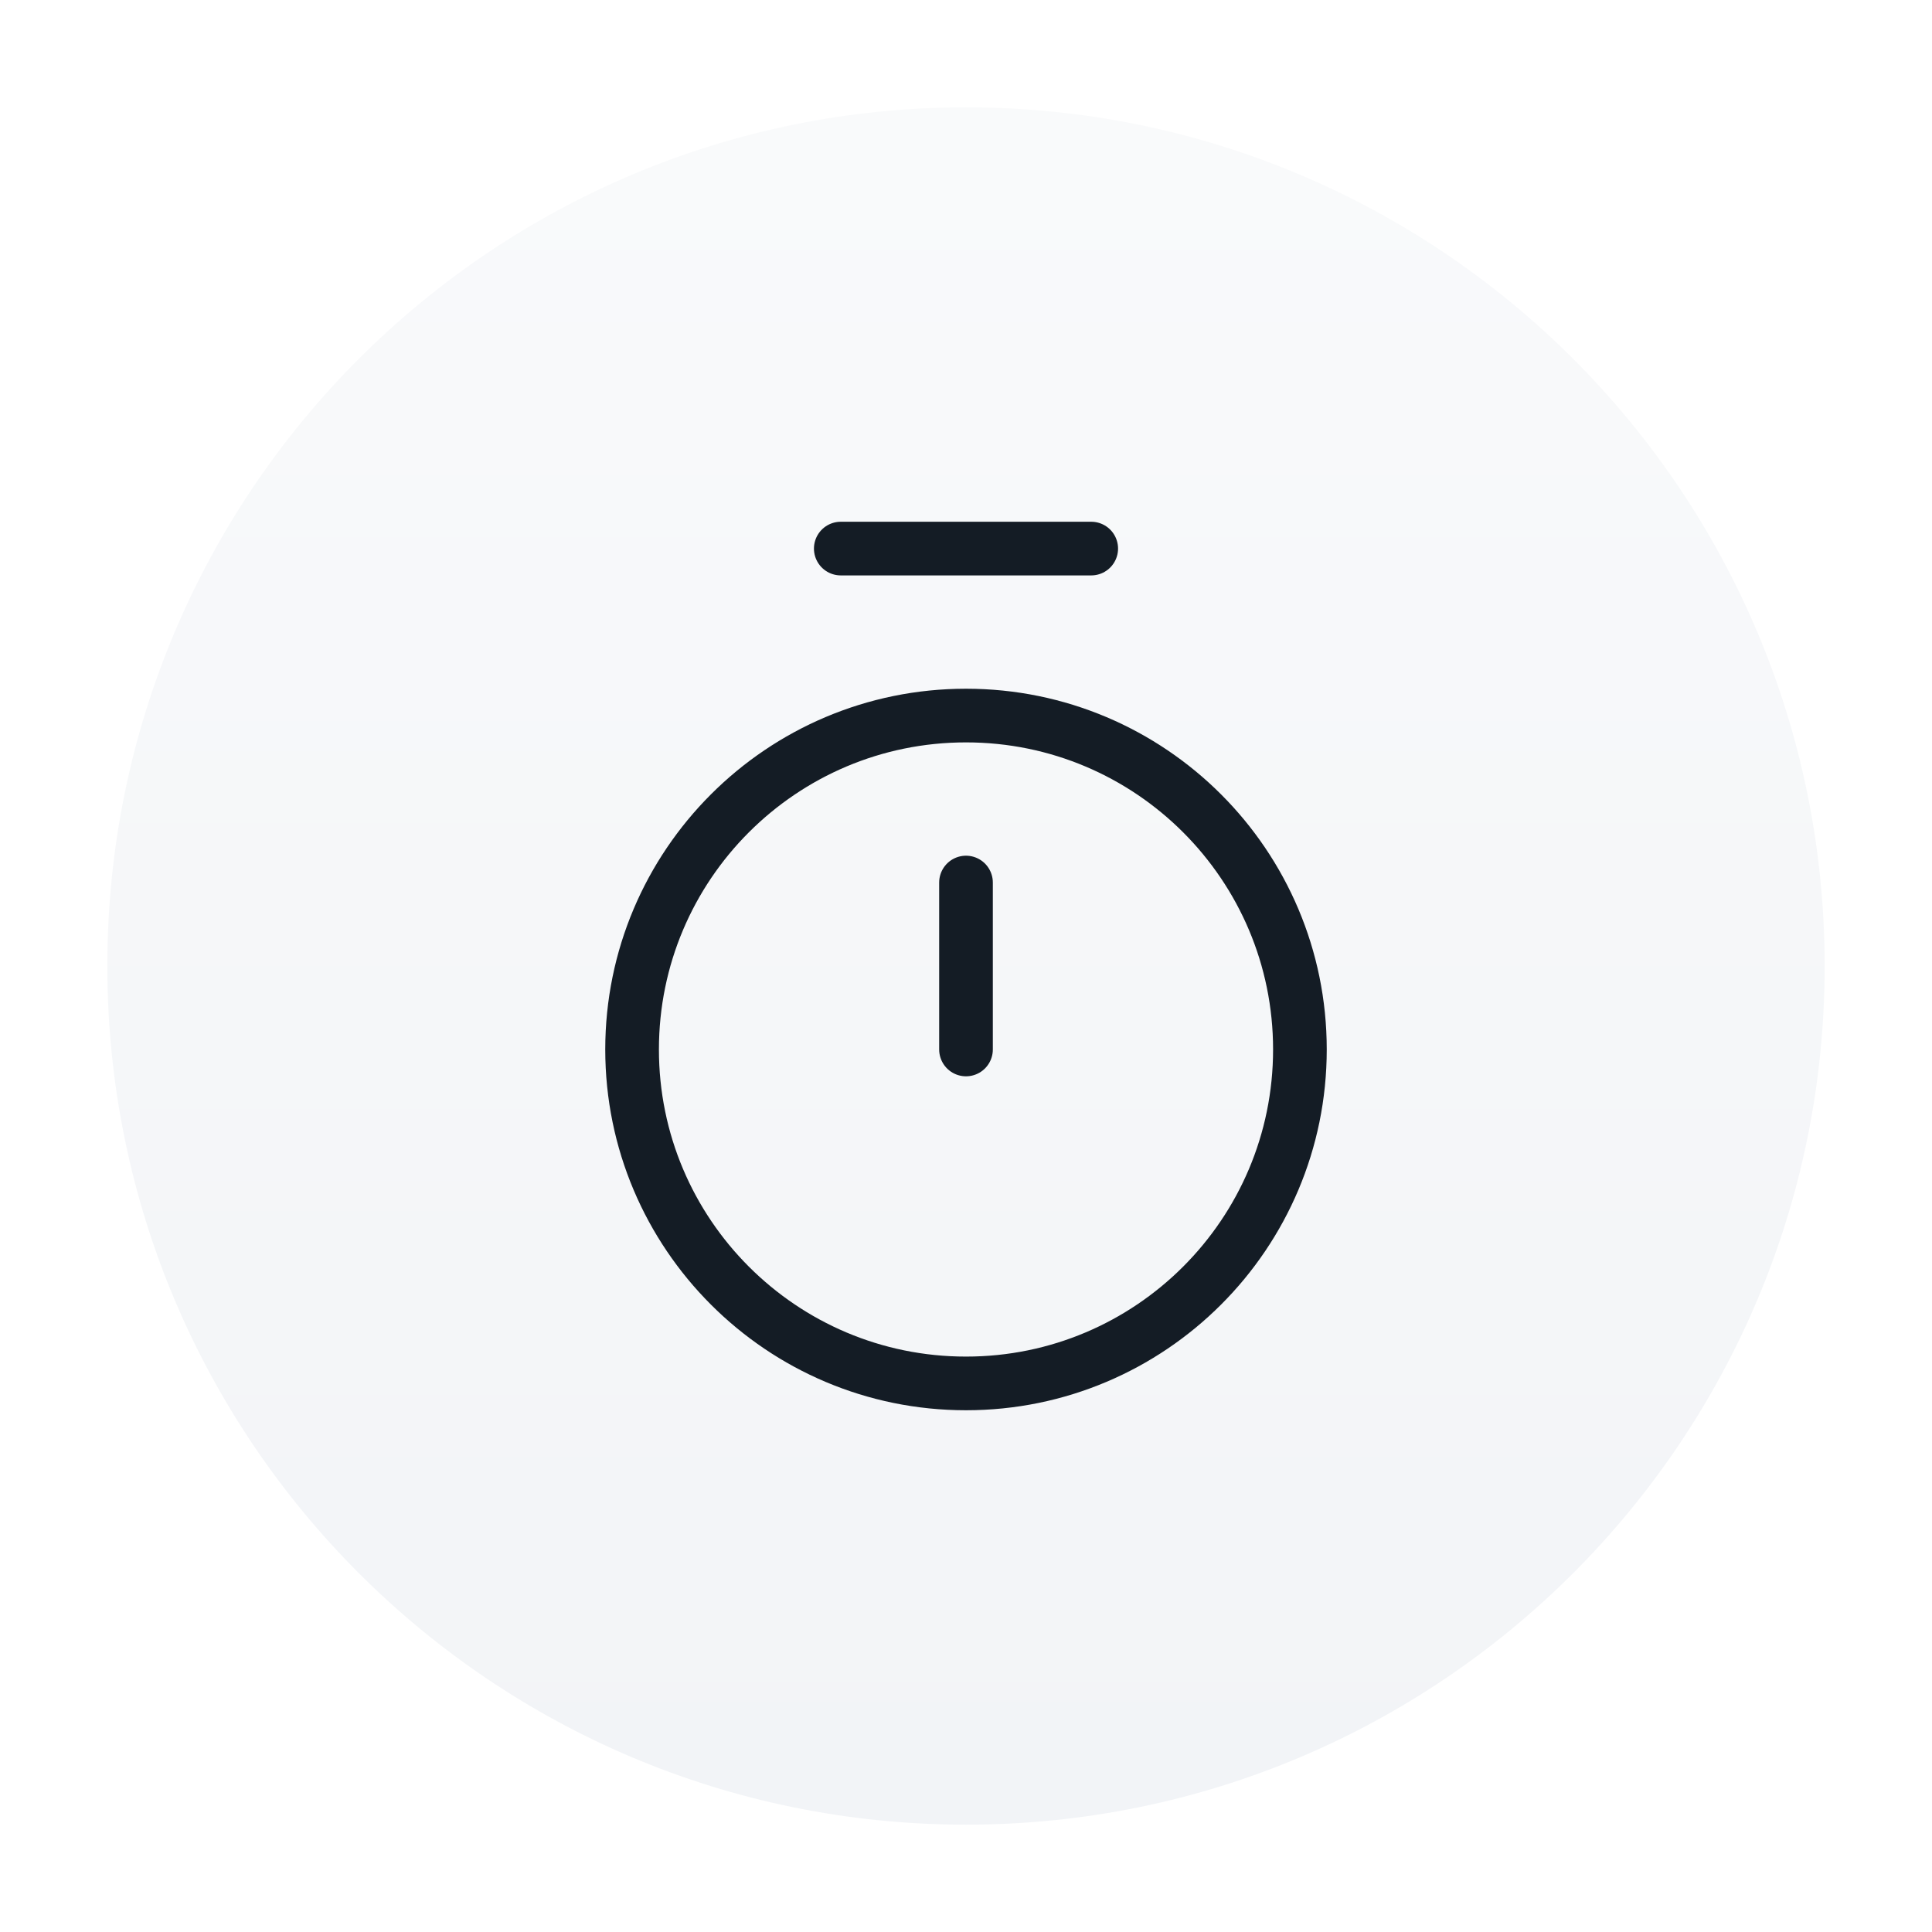
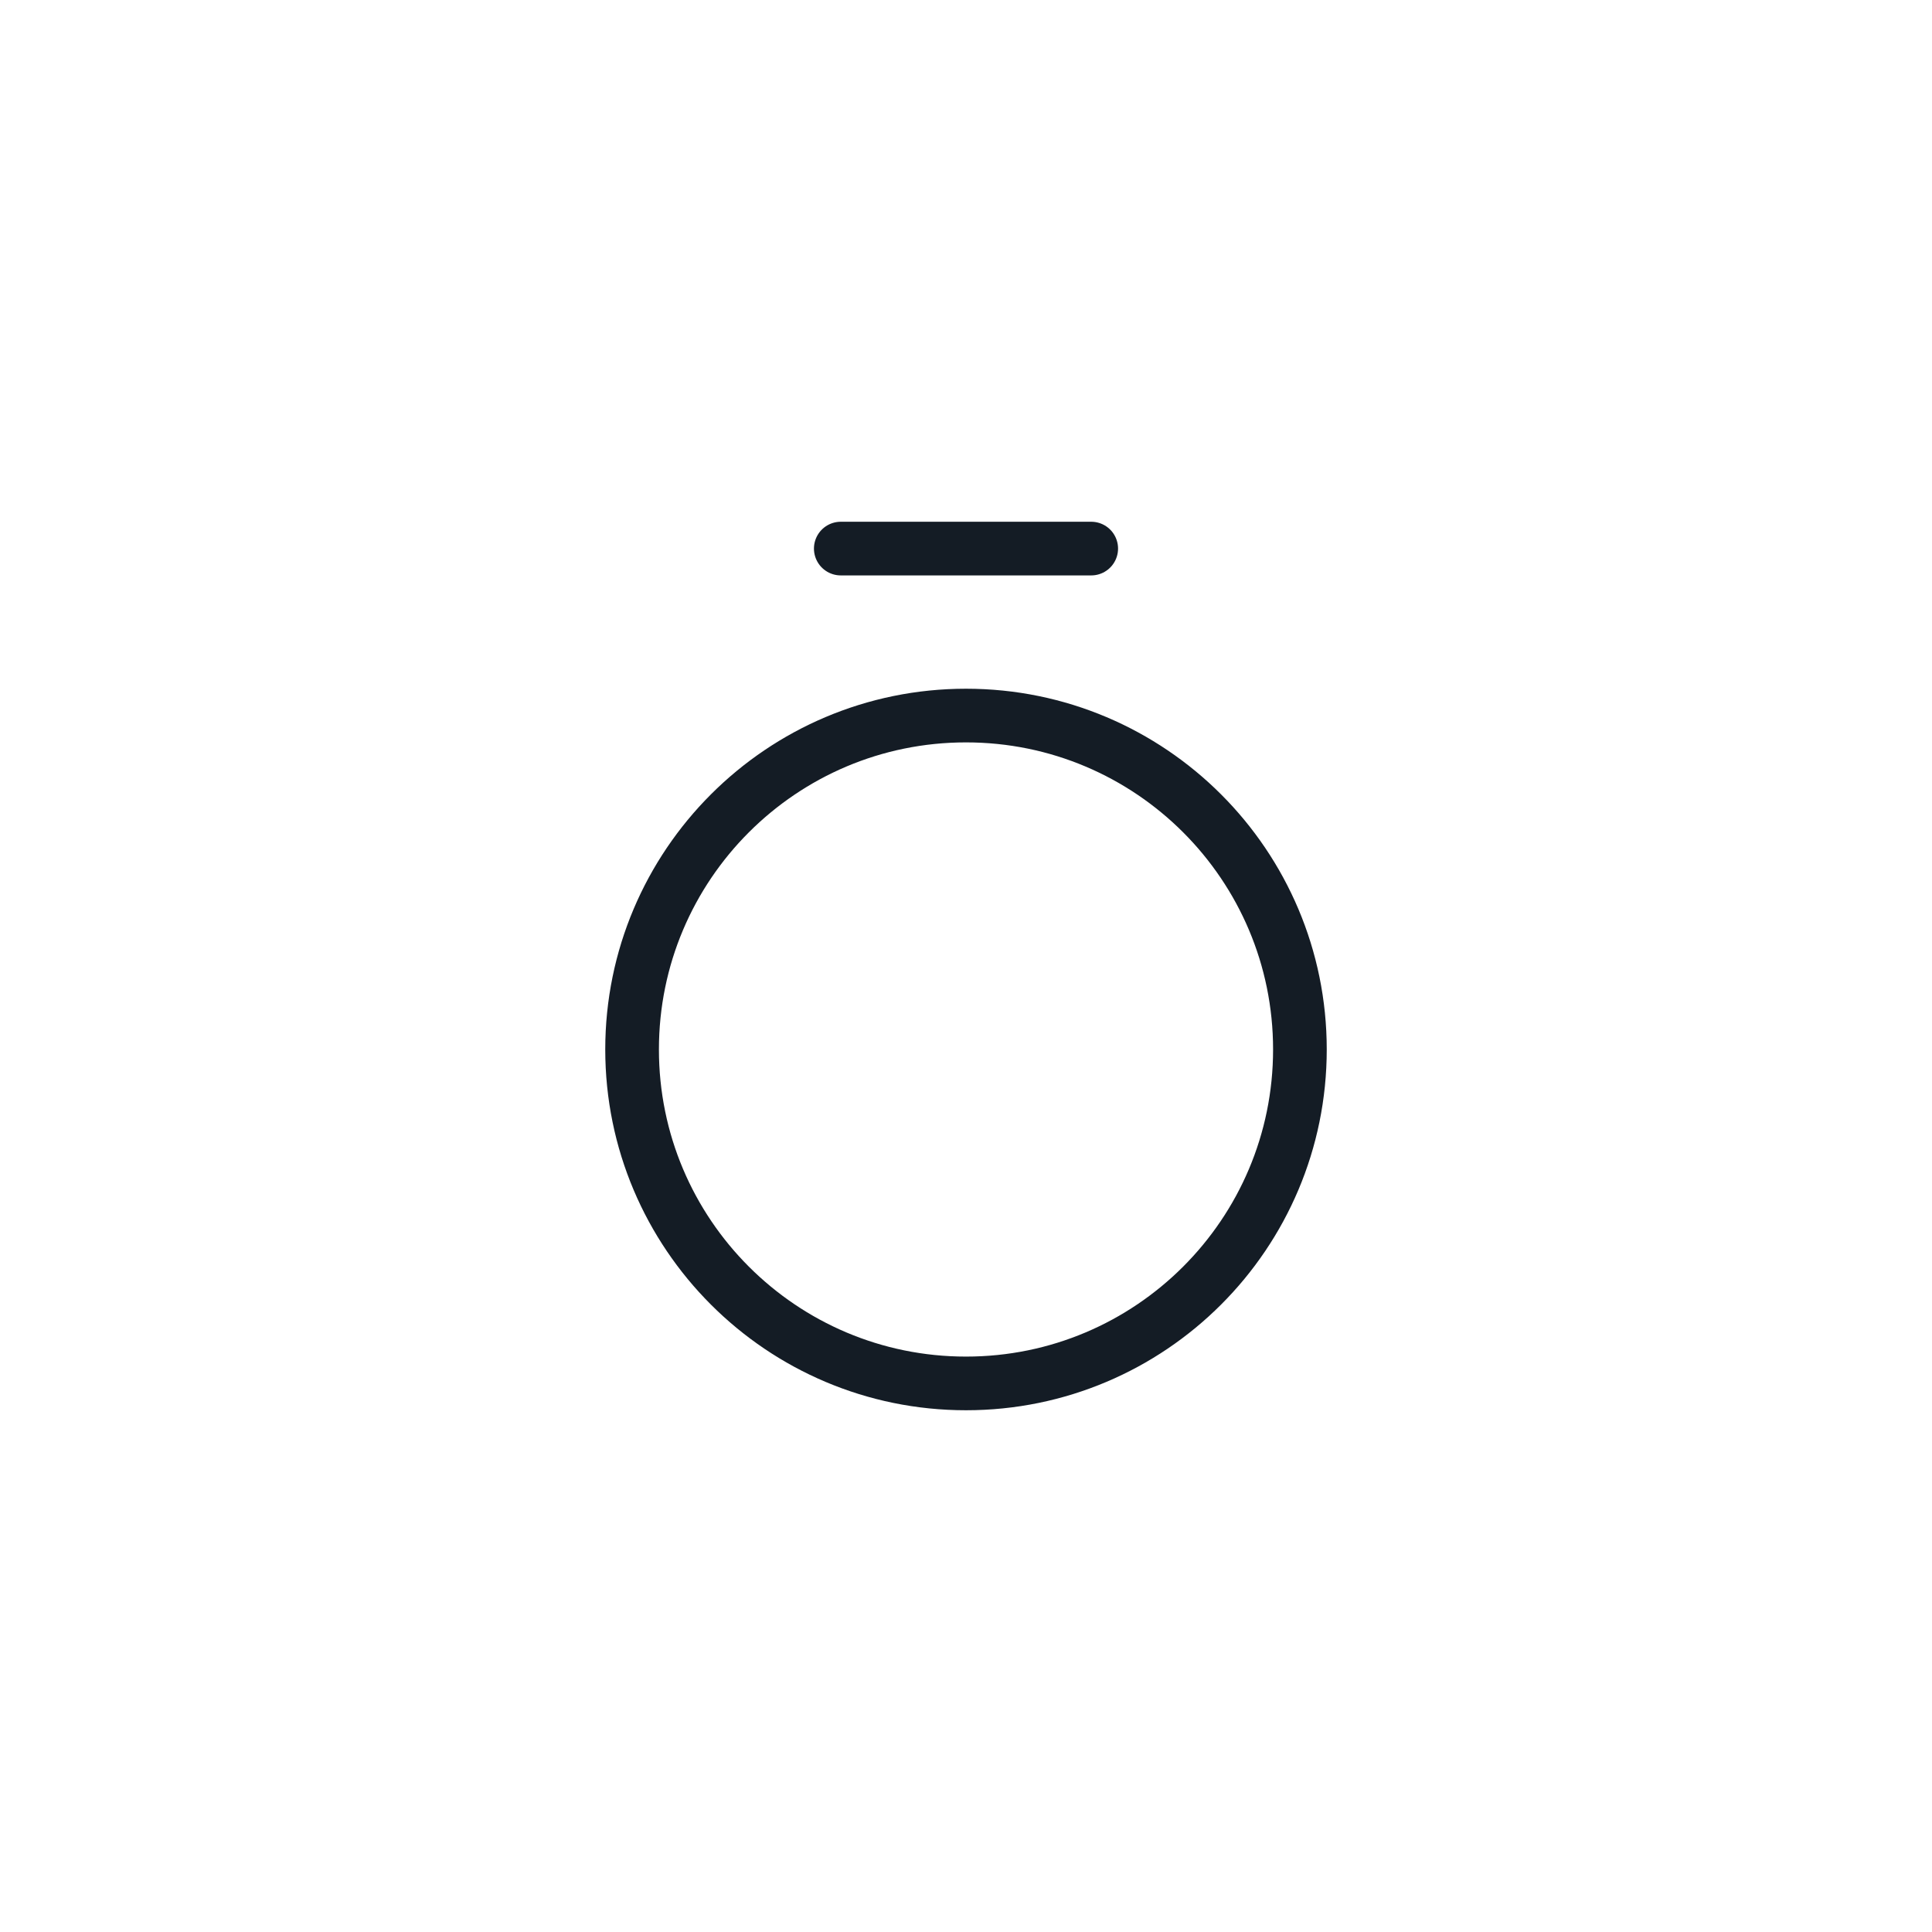
<svg xmlns="http://www.w3.org/2000/svg" width="54" height="54" viewBox="0 0 54 54" fill="none">
  <g filter="url(#filter0_dd_2334_892)">
-     <path d="M3 27C3 13.745 13.745 3 27 3C40.255 3 51 13.745 51 27C51 40.255 40.255 51 27 51C13.745 51 3 40.255 3 27Z" fill="url(#paint0_linear_2334_892)" />
-     <path d="M23.5 15.333L30.5 15.333M27 24.667V29.333M36.333 29.333C36.333 34.488 32.155 38.667 27 38.667C21.845 38.667 17.667 34.488 17.667 29.333C17.667 24.179 21.845 20 27 20C32.155 20 36.333 24.179 36.333 29.333Z" stroke="#141C25" stroke-width="1.5" stroke-linecap="round" stroke-linejoin="round" />
+     <path d="M23.5 15.333L30.5 15.333M27 24.667M36.333 29.333C36.333 34.488 32.155 38.667 27 38.667C21.845 38.667 17.667 34.488 17.667 29.333C17.667 24.179 21.845 20 27 20C32.155 20 36.333 24.179 36.333 29.333Z" stroke="#141C25" stroke-width="1.5" stroke-linecap="round" stroke-linejoin="round" />
  </g>
  <defs>
    <filter id="filter0_dd_2334_892" x="0" y="0" width="54" height="54" filterUnits="userSpaceOnUse" color-interpolation-filters="sRGB">
      <feFlood flood-opacity="0" result="BackgroundImageFix" />
      <feColorMatrix in="SourceAlpha" type="matrix" values="0 0 0 0 0 0 0 0 0 0 0 0 0 0 0 0 0 0 127 0" result="hardAlpha" />
      <feMorphology radius="3" operator="dilate" in="SourceAlpha" result="effect1_dropShadow_2334_892" />
      <feOffset />
      <feComposite in2="hardAlpha" operator="out" />
      <feColorMatrix type="matrix" values="0 0 0 0 0.949 0 0 0 0 0.957 0 0 0 0 0.969 0 0 0 1 0" />
      <feBlend mode="normal" in2="BackgroundImageFix" result="effect1_dropShadow_2334_892" />
      <feColorMatrix in="SourceAlpha" type="matrix" values="0 0 0 0 0 0 0 0 0 0 0 0 0 0 0 0 0 0 127 0" result="hardAlpha" />
      <feMorphology radius="2" operator="dilate" in="SourceAlpha" result="effect2_dropShadow_2334_892" />
      <feOffset />
      <feComposite in2="hardAlpha" operator="out" />
      <feColorMatrix type="matrix" values="0 0 0 0 1 0 0 0 0 1 0 0 0 0 1 0 0 0 1 0" />
      <feBlend mode="normal" in2="effect1_dropShadow_2334_892" result="effect2_dropShadow_2334_892" />
      <feBlend mode="normal" in="SourceGraphic" in2="effect2_dropShadow_2334_892" result="shape" />
    </filter>
    <linearGradient id="paint0_linear_2334_892" x1="27" y1="3" x2="27" y2="51" gradientUnits="userSpaceOnUse">
      <stop stop-color="#F9FAFB" />
      <stop offset="1" stop-color="#F2F4F7" />
    </linearGradient>
  </defs>
</svg>